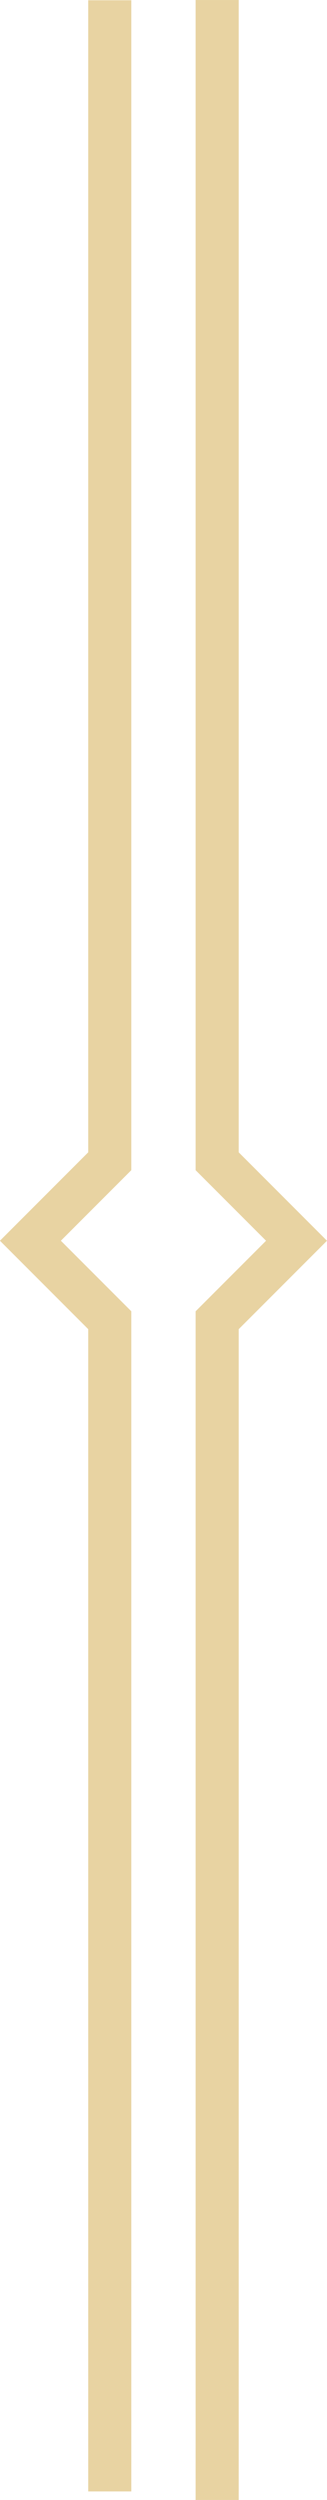
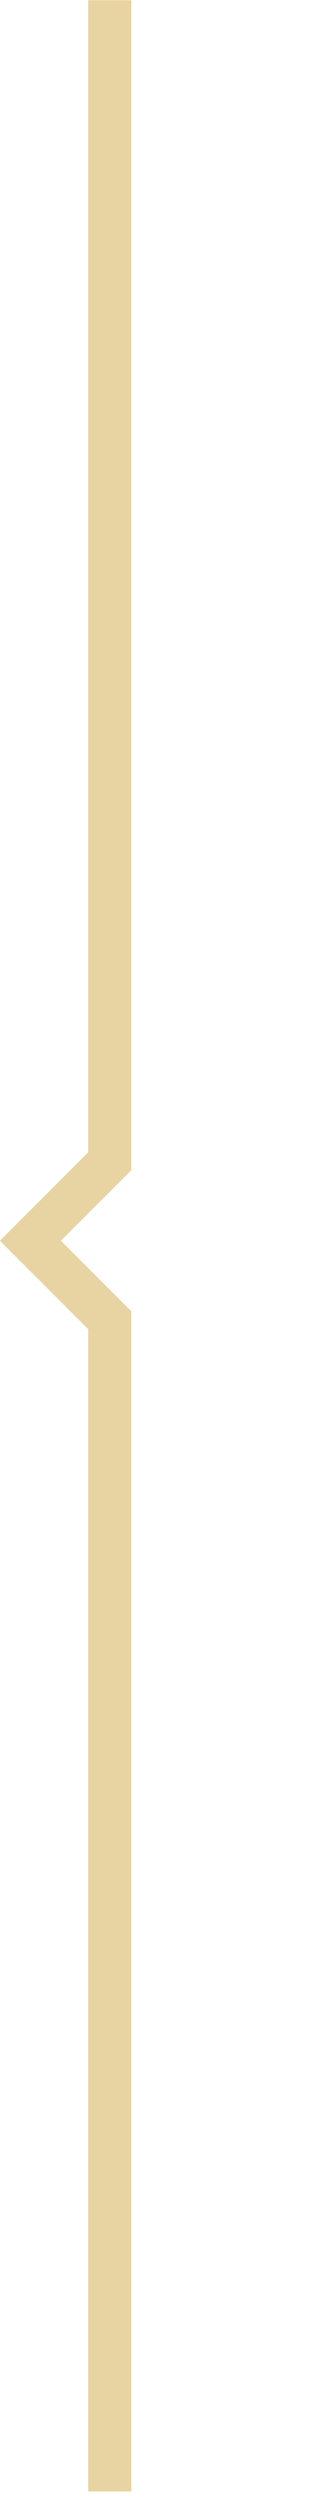
<svg xmlns="http://www.w3.org/2000/svg" width="22.769" height="173.798" viewBox="0 0 22.769 173.798">
  <g data-name="Group 4248" fill="none" stroke="#e8d3a2" stroke-width="3">
    <path data-name="Path 4058" d="M7.643.019V80.73l-5.526 5.526 5.526 5.526v81.423" />
-     <path data-name="Path 4060" d="M15.121.001v80.73l5.526 5.526-5.526 5.526v82.016" />
  </g>
</svg>